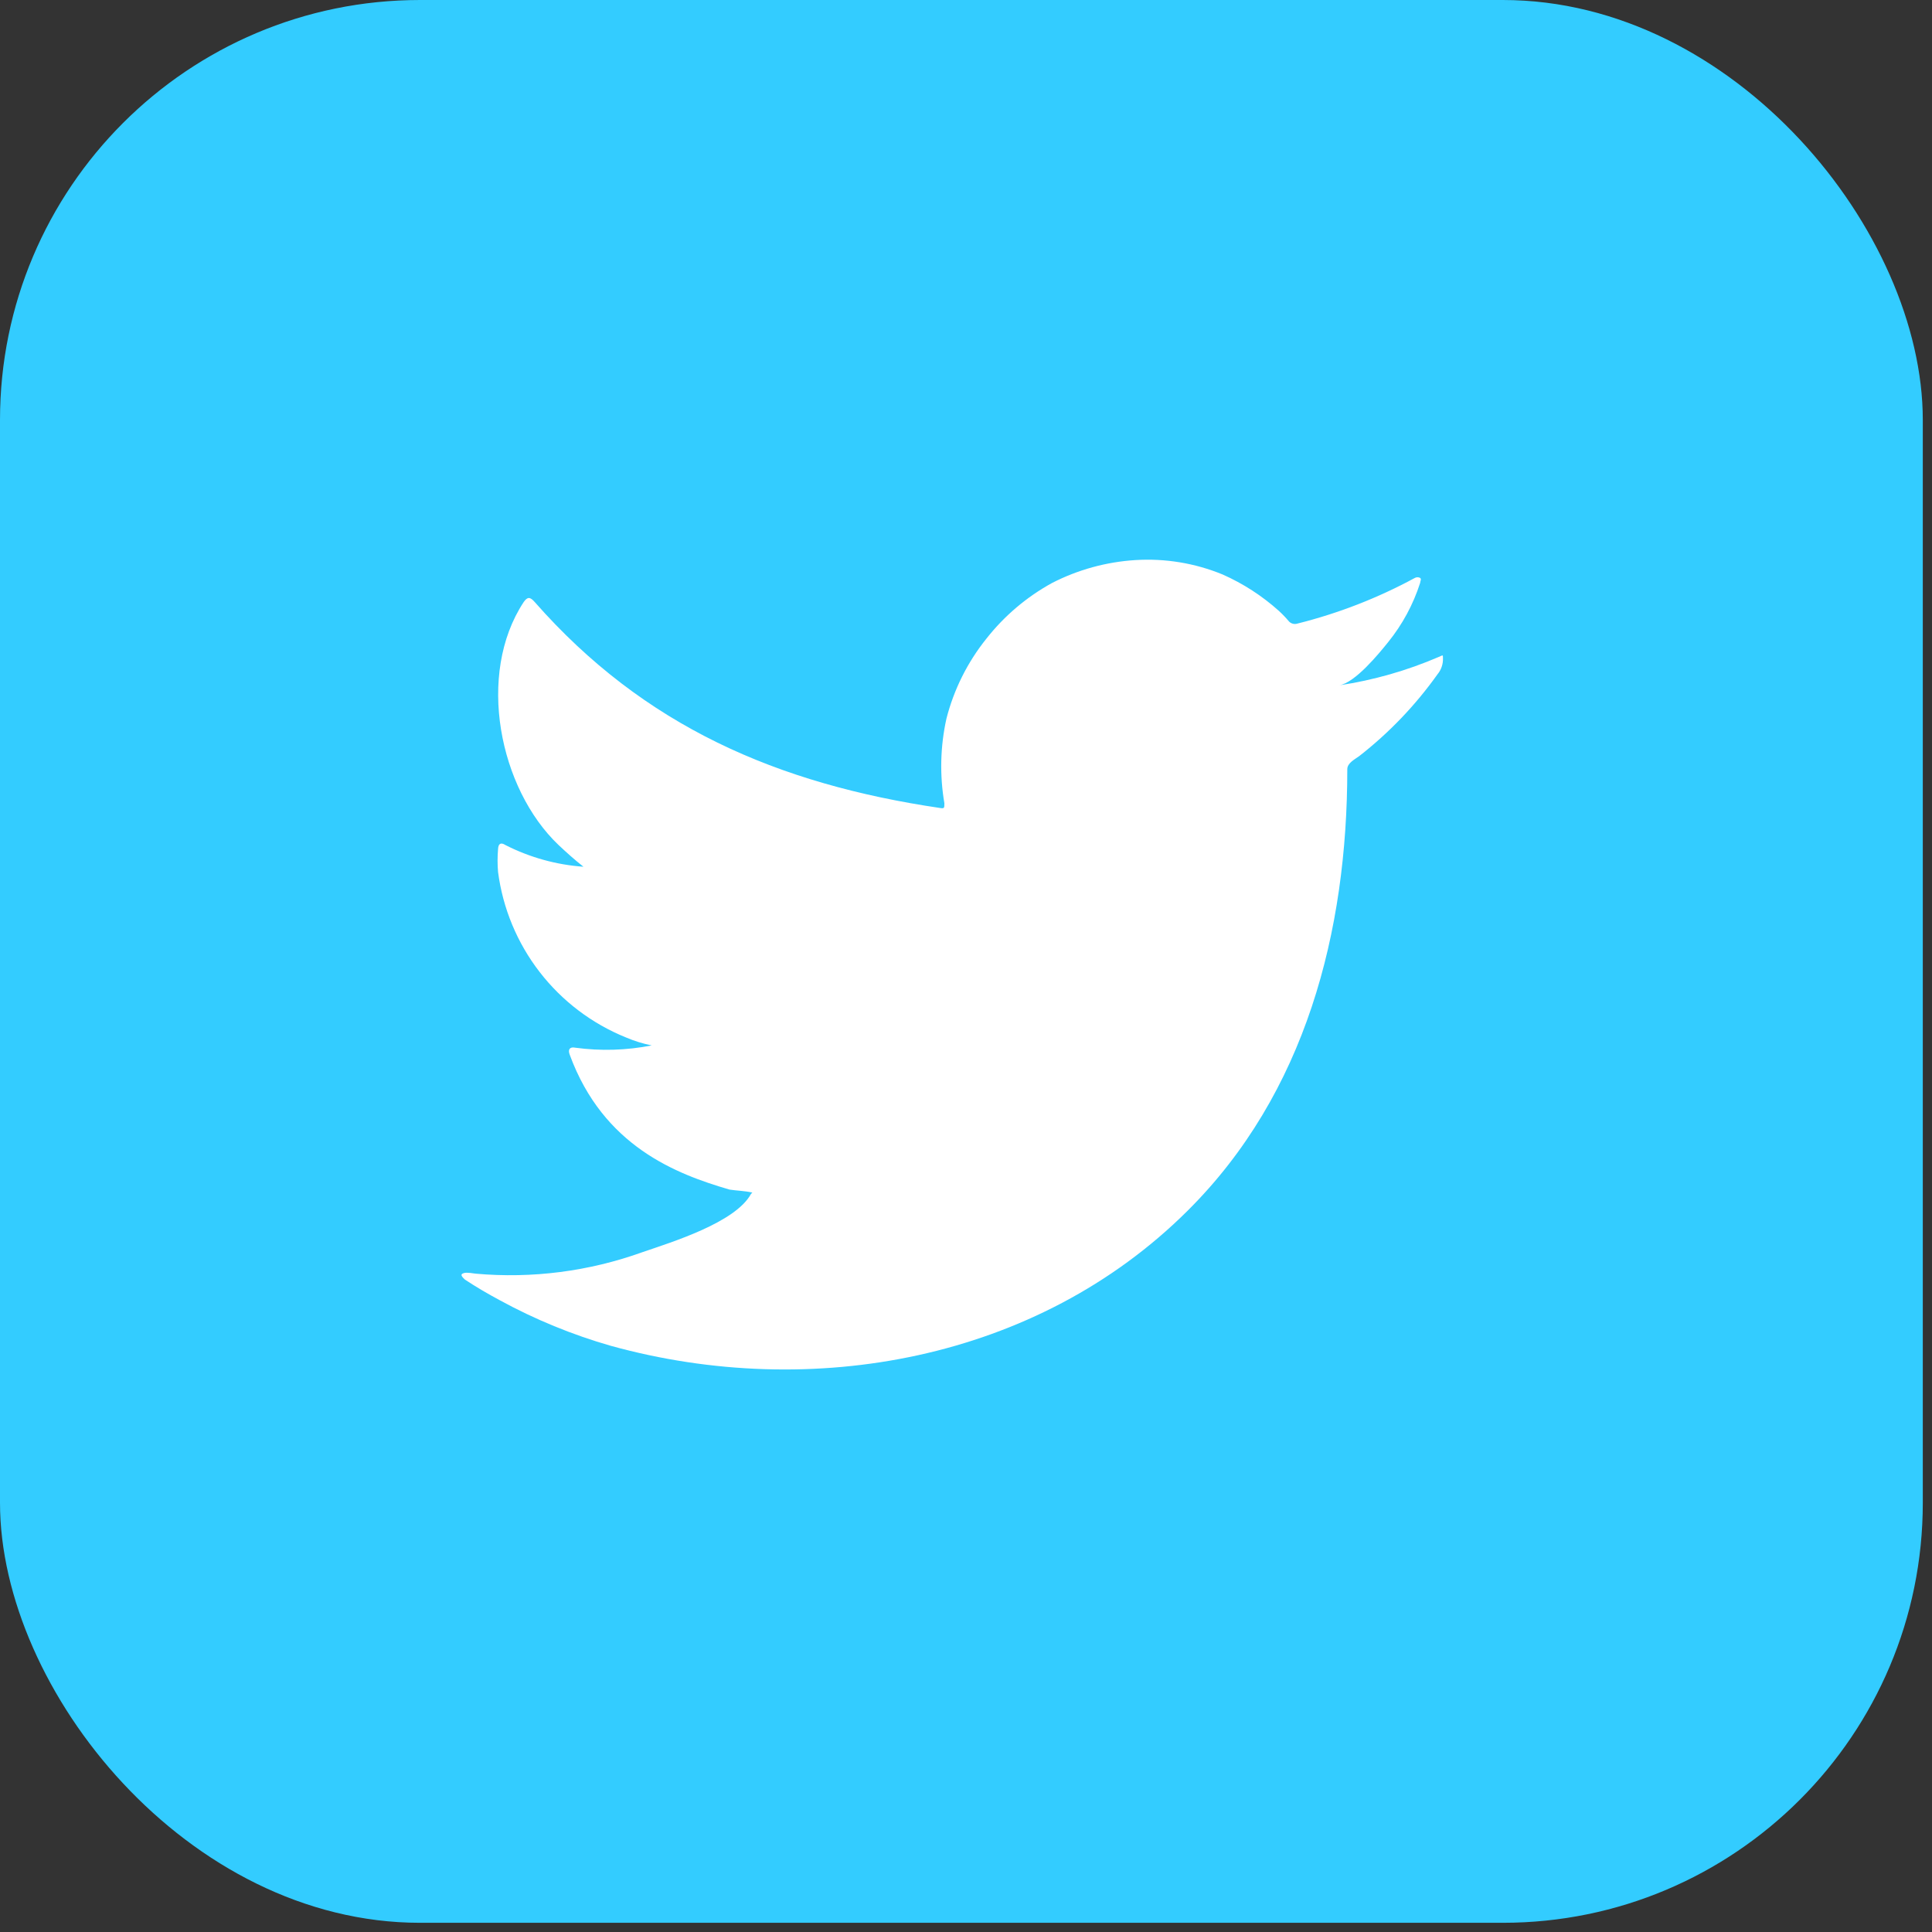
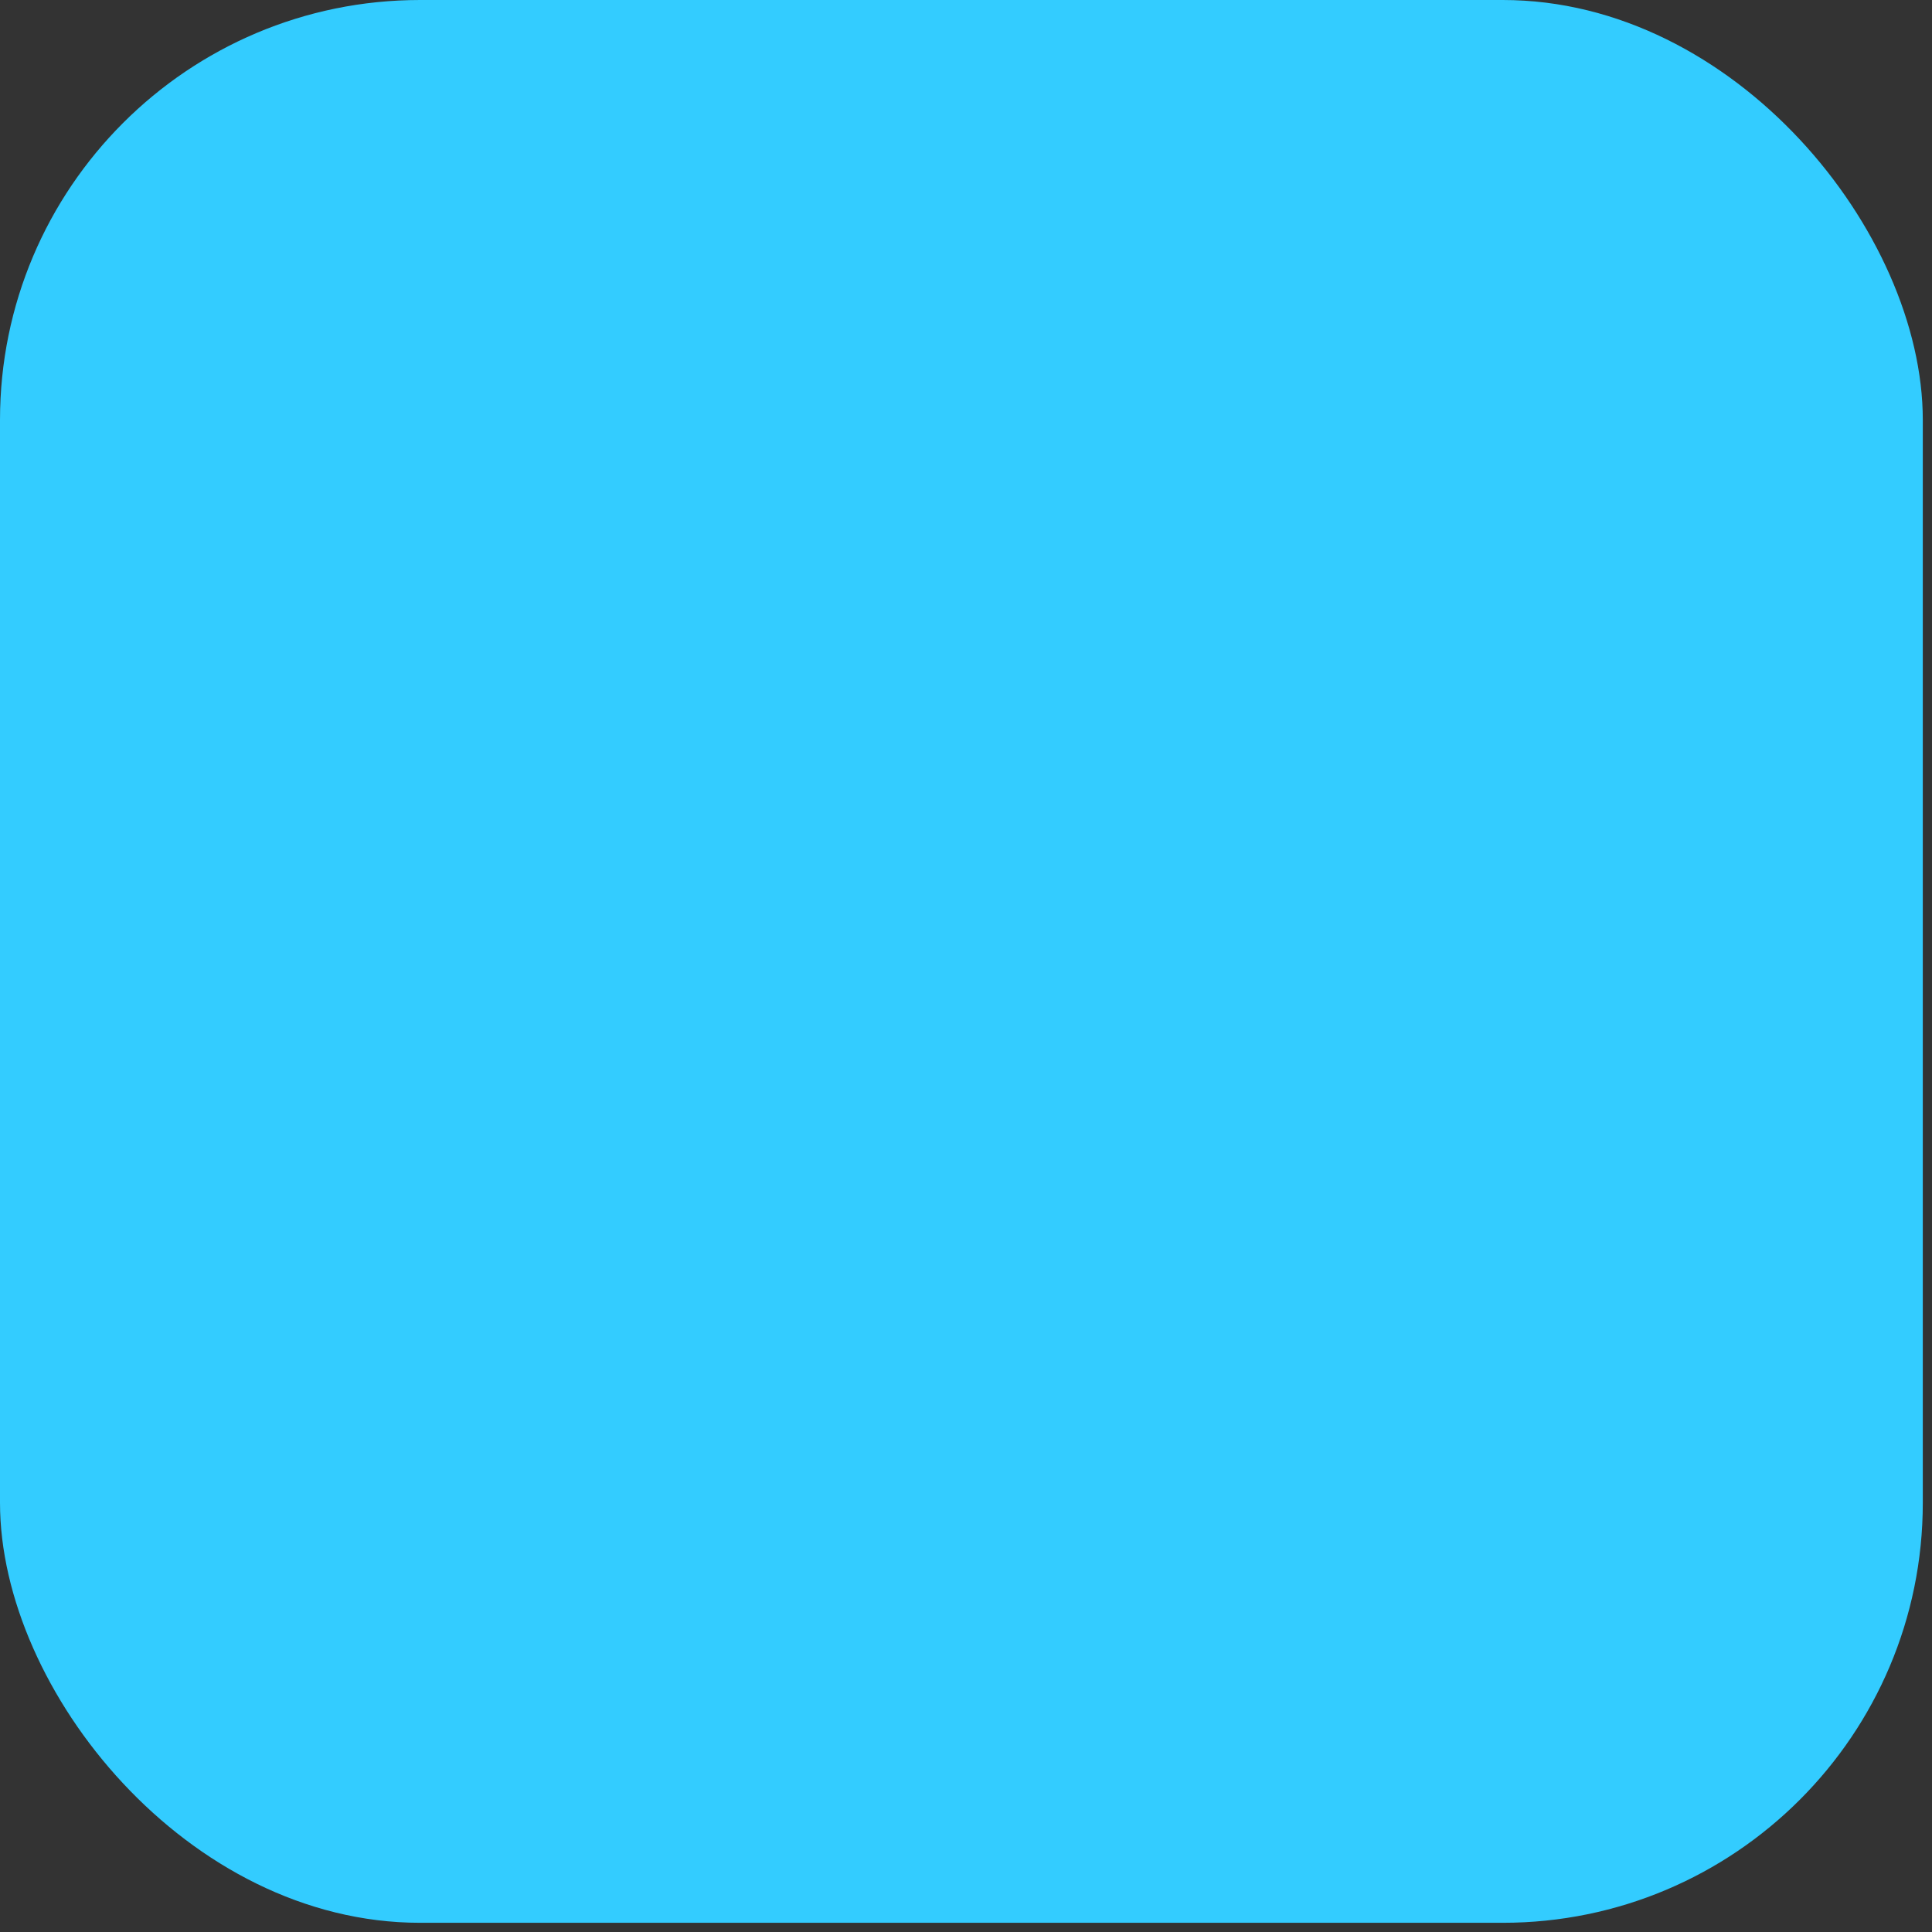
<svg xmlns="http://www.w3.org/2000/svg" width="92" height="92" viewBox="0 0 92 92" fill="none">
  <rect x="0" y="0" width="92" height="92" fill="#333333" stroke="none" />
  <rect width="91.562" height="91.562" rx="20" fill="#33CCFF" />
-   <path d="M68.505 31.285C66.994 31.936 65.404 32.389 63.777 32.634C64.538 32.503 65.657 31.132 66.103 30.577C66.78 29.74 67.296 28.785 67.625 27.759C67.625 27.683 67.701 27.574 67.625 27.52C67.587 27.499 67.544 27.488 67.5 27.488C67.456 27.488 67.413 27.499 67.375 27.52C65.608 28.478 63.727 29.209 61.776 29.696C61.708 29.717 61.636 29.719 61.567 29.701C61.498 29.684 61.435 29.648 61.385 29.598C61.233 29.417 61.07 29.246 60.896 29.087C60.1 28.373 59.198 27.79 58.222 27.357C56.904 26.815 55.48 26.581 54.058 26.671C52.678 26.758 51.331 27.129 50.101 27.759C48.889 28.424 47.824 29.327 46.97 30.414C46.072 31.533 45.423 32.831 45.068 34.222C44.775 35.545 44.742 36.913 44.97 38.248C44.97 38.477 44.97 38.509 44.774 38.477C37.023 37.334 30.664 34.581 25.467 28.673C25.239 28.412 25.119 28.412 24.935 28.673C22.674 32.111 23.771 37.552 26.598 40.239C26.979 40.598 27.37 40.947 27.783 41.273C26.487 41.181 25.223 40.829 24.065 40.239C23.848 40.098 23.728 40.174 23.717 40.435C23.686 40.797 23.686 41.161 23.717 41.523C23.944 43.258 24.627 44.902 25.697 46.286C26.766 47.67 28.184 48.745 29.805 49.401C30.2 49.57 30.612 49.698 31.033 49.782C29.834 50.018 28.603 50.055 27.392 49.89C27.131 49.836 27.033 49.977 27.131 50.228C28.729 54.58 32.197 55.907 34.74 56.647C35.088 56.702 35.436 56.702 35.827 56.789C35.827 56.789 35.827 56.789 35.762 56.854C35.012 58.225 31.979 59.15 30.588 59.629C28.048 60.542 25.34 60.891 22.652 60.651C22.228 60.586 22.13 60.597 22.021 60.651C21.913 60.706 22.021 60.825 22.141 60.934C22.684 61.293 23.228 61.609 23.793 61.913C25.476 62.832 27.255 63.562 29.098 64.09C38.643 66.723 49.383 64.786 56.547 57.659C62.179 52.066 64.157 44.352 64.157 36.627C64.157 36.333 64.516 36.159 64.722 36.007C66.147 34.896 67.403 33.584 68.451 32.111C68.633 31.892 68.726 31.613 68.712 31.328C68.712 31.165 68.712 31.198 68.505 31.285Z" fill="white" />
</svg>